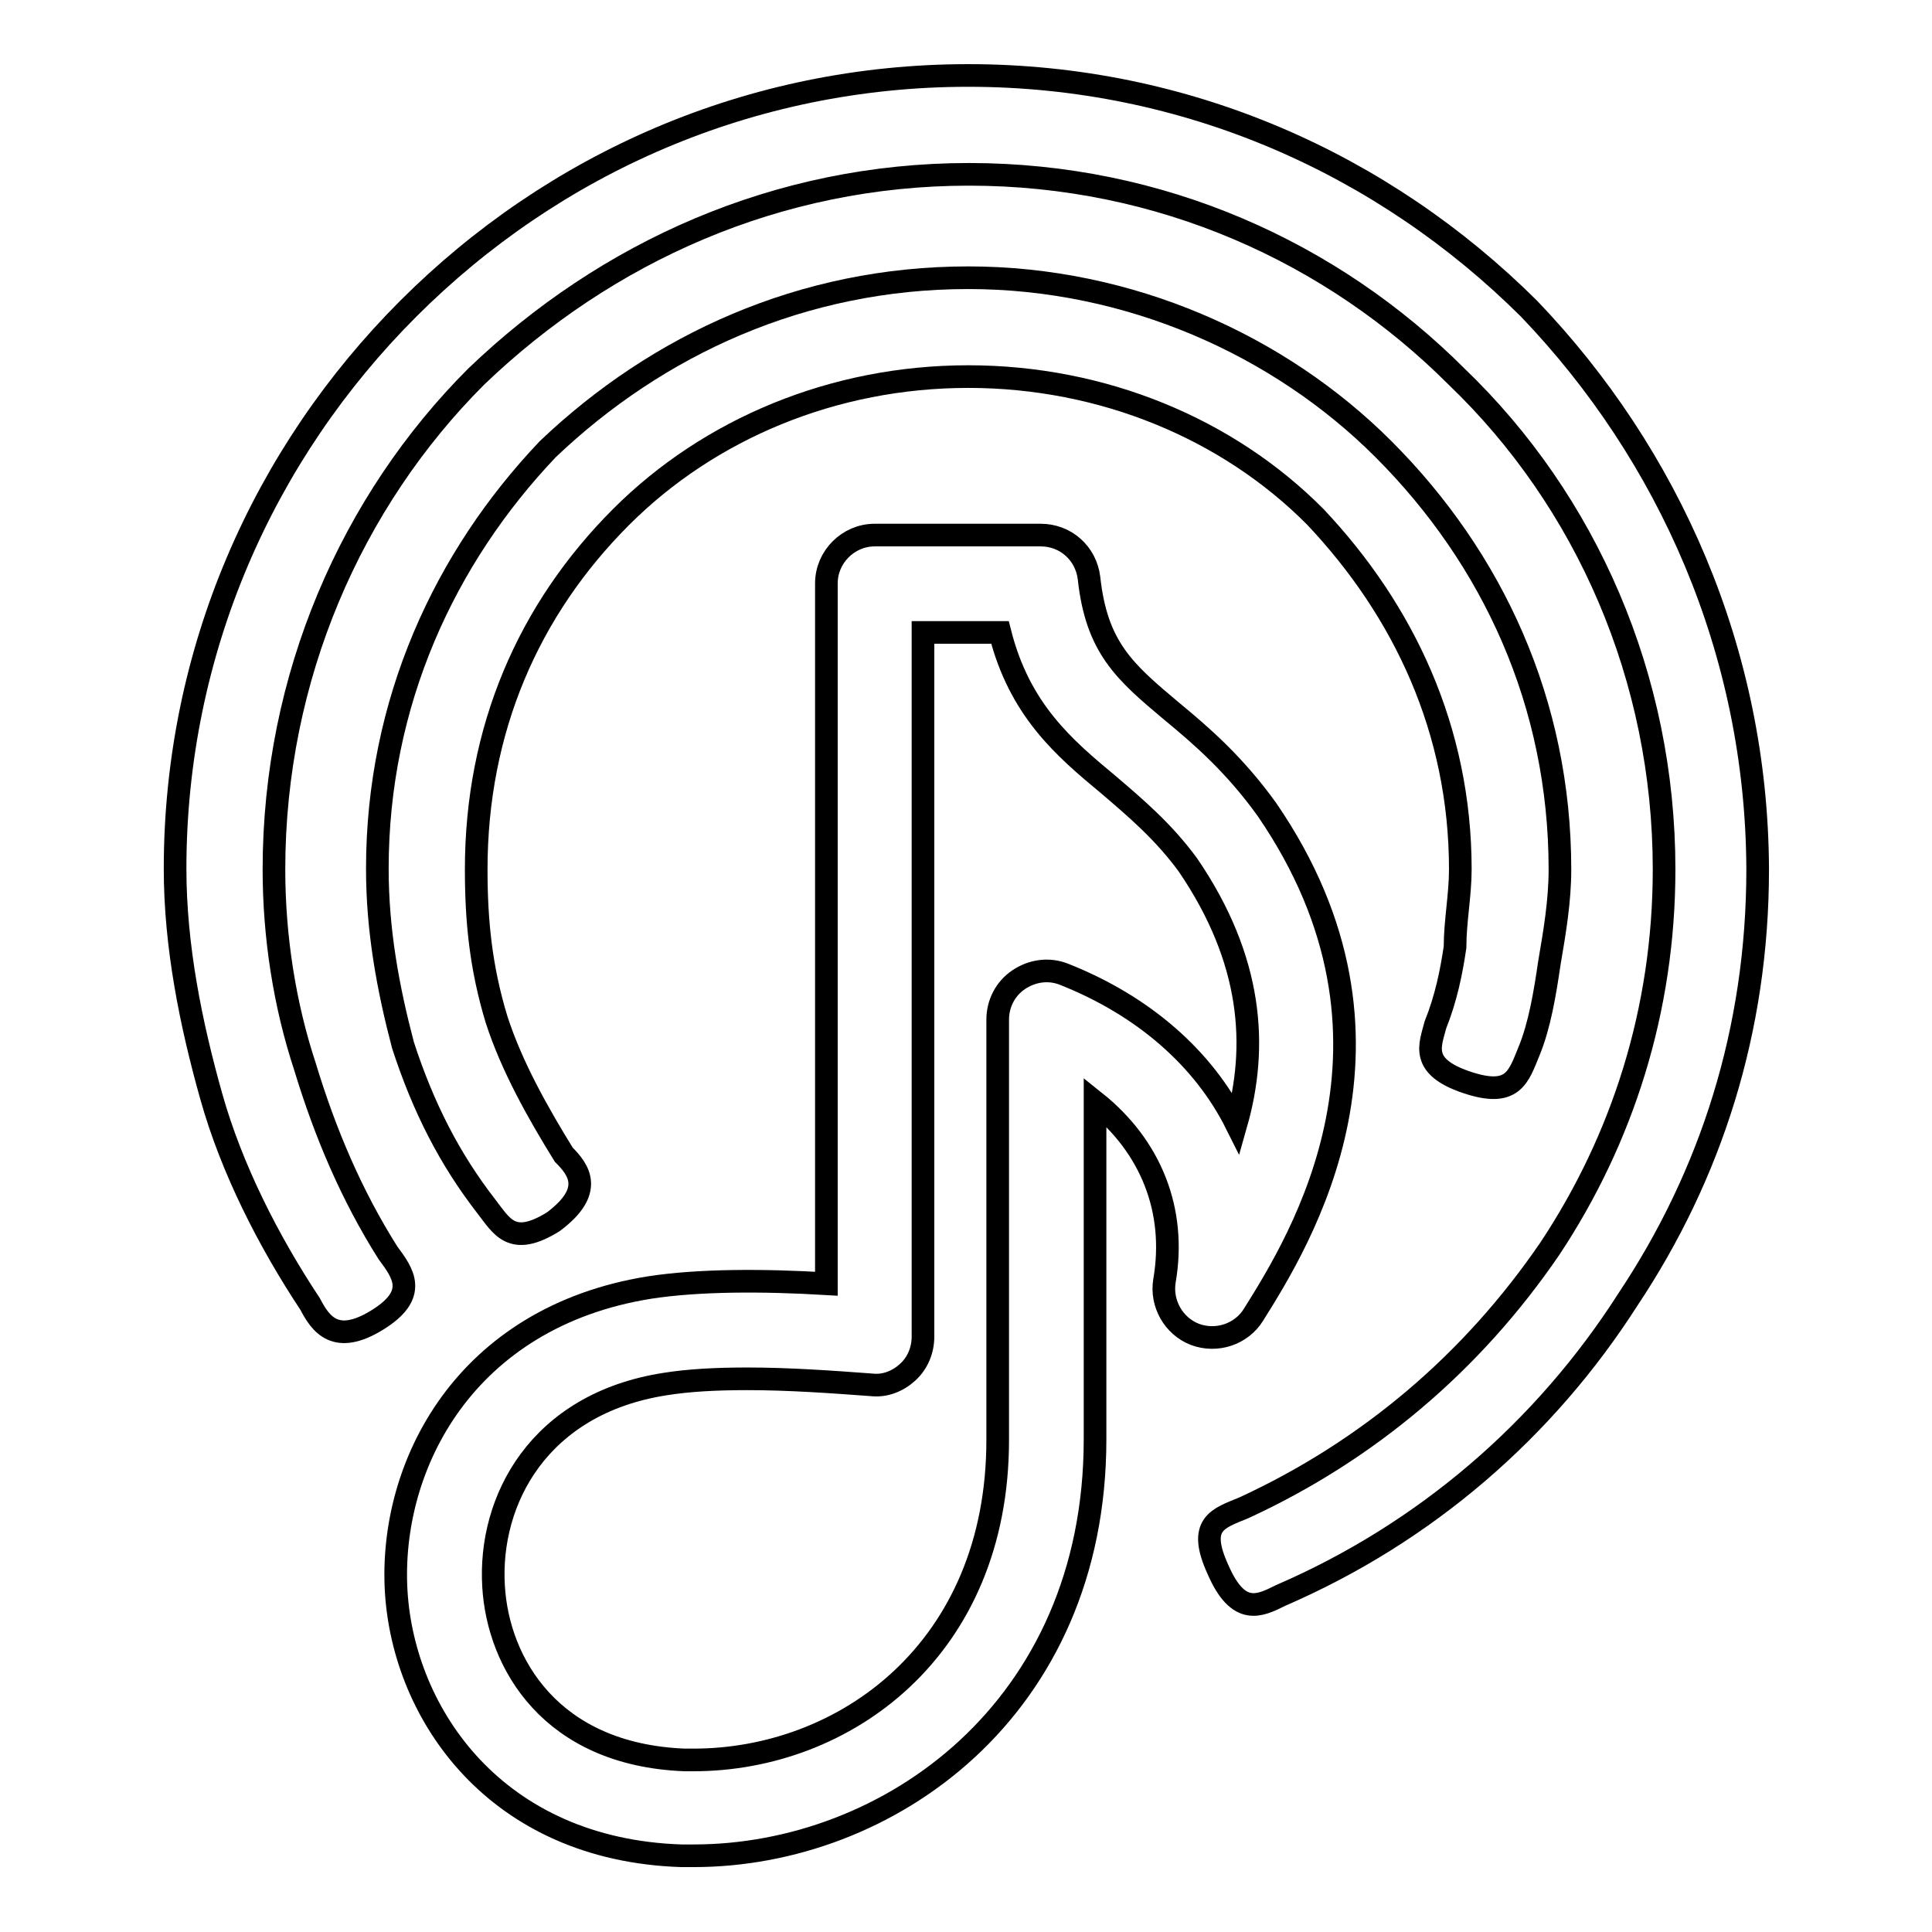
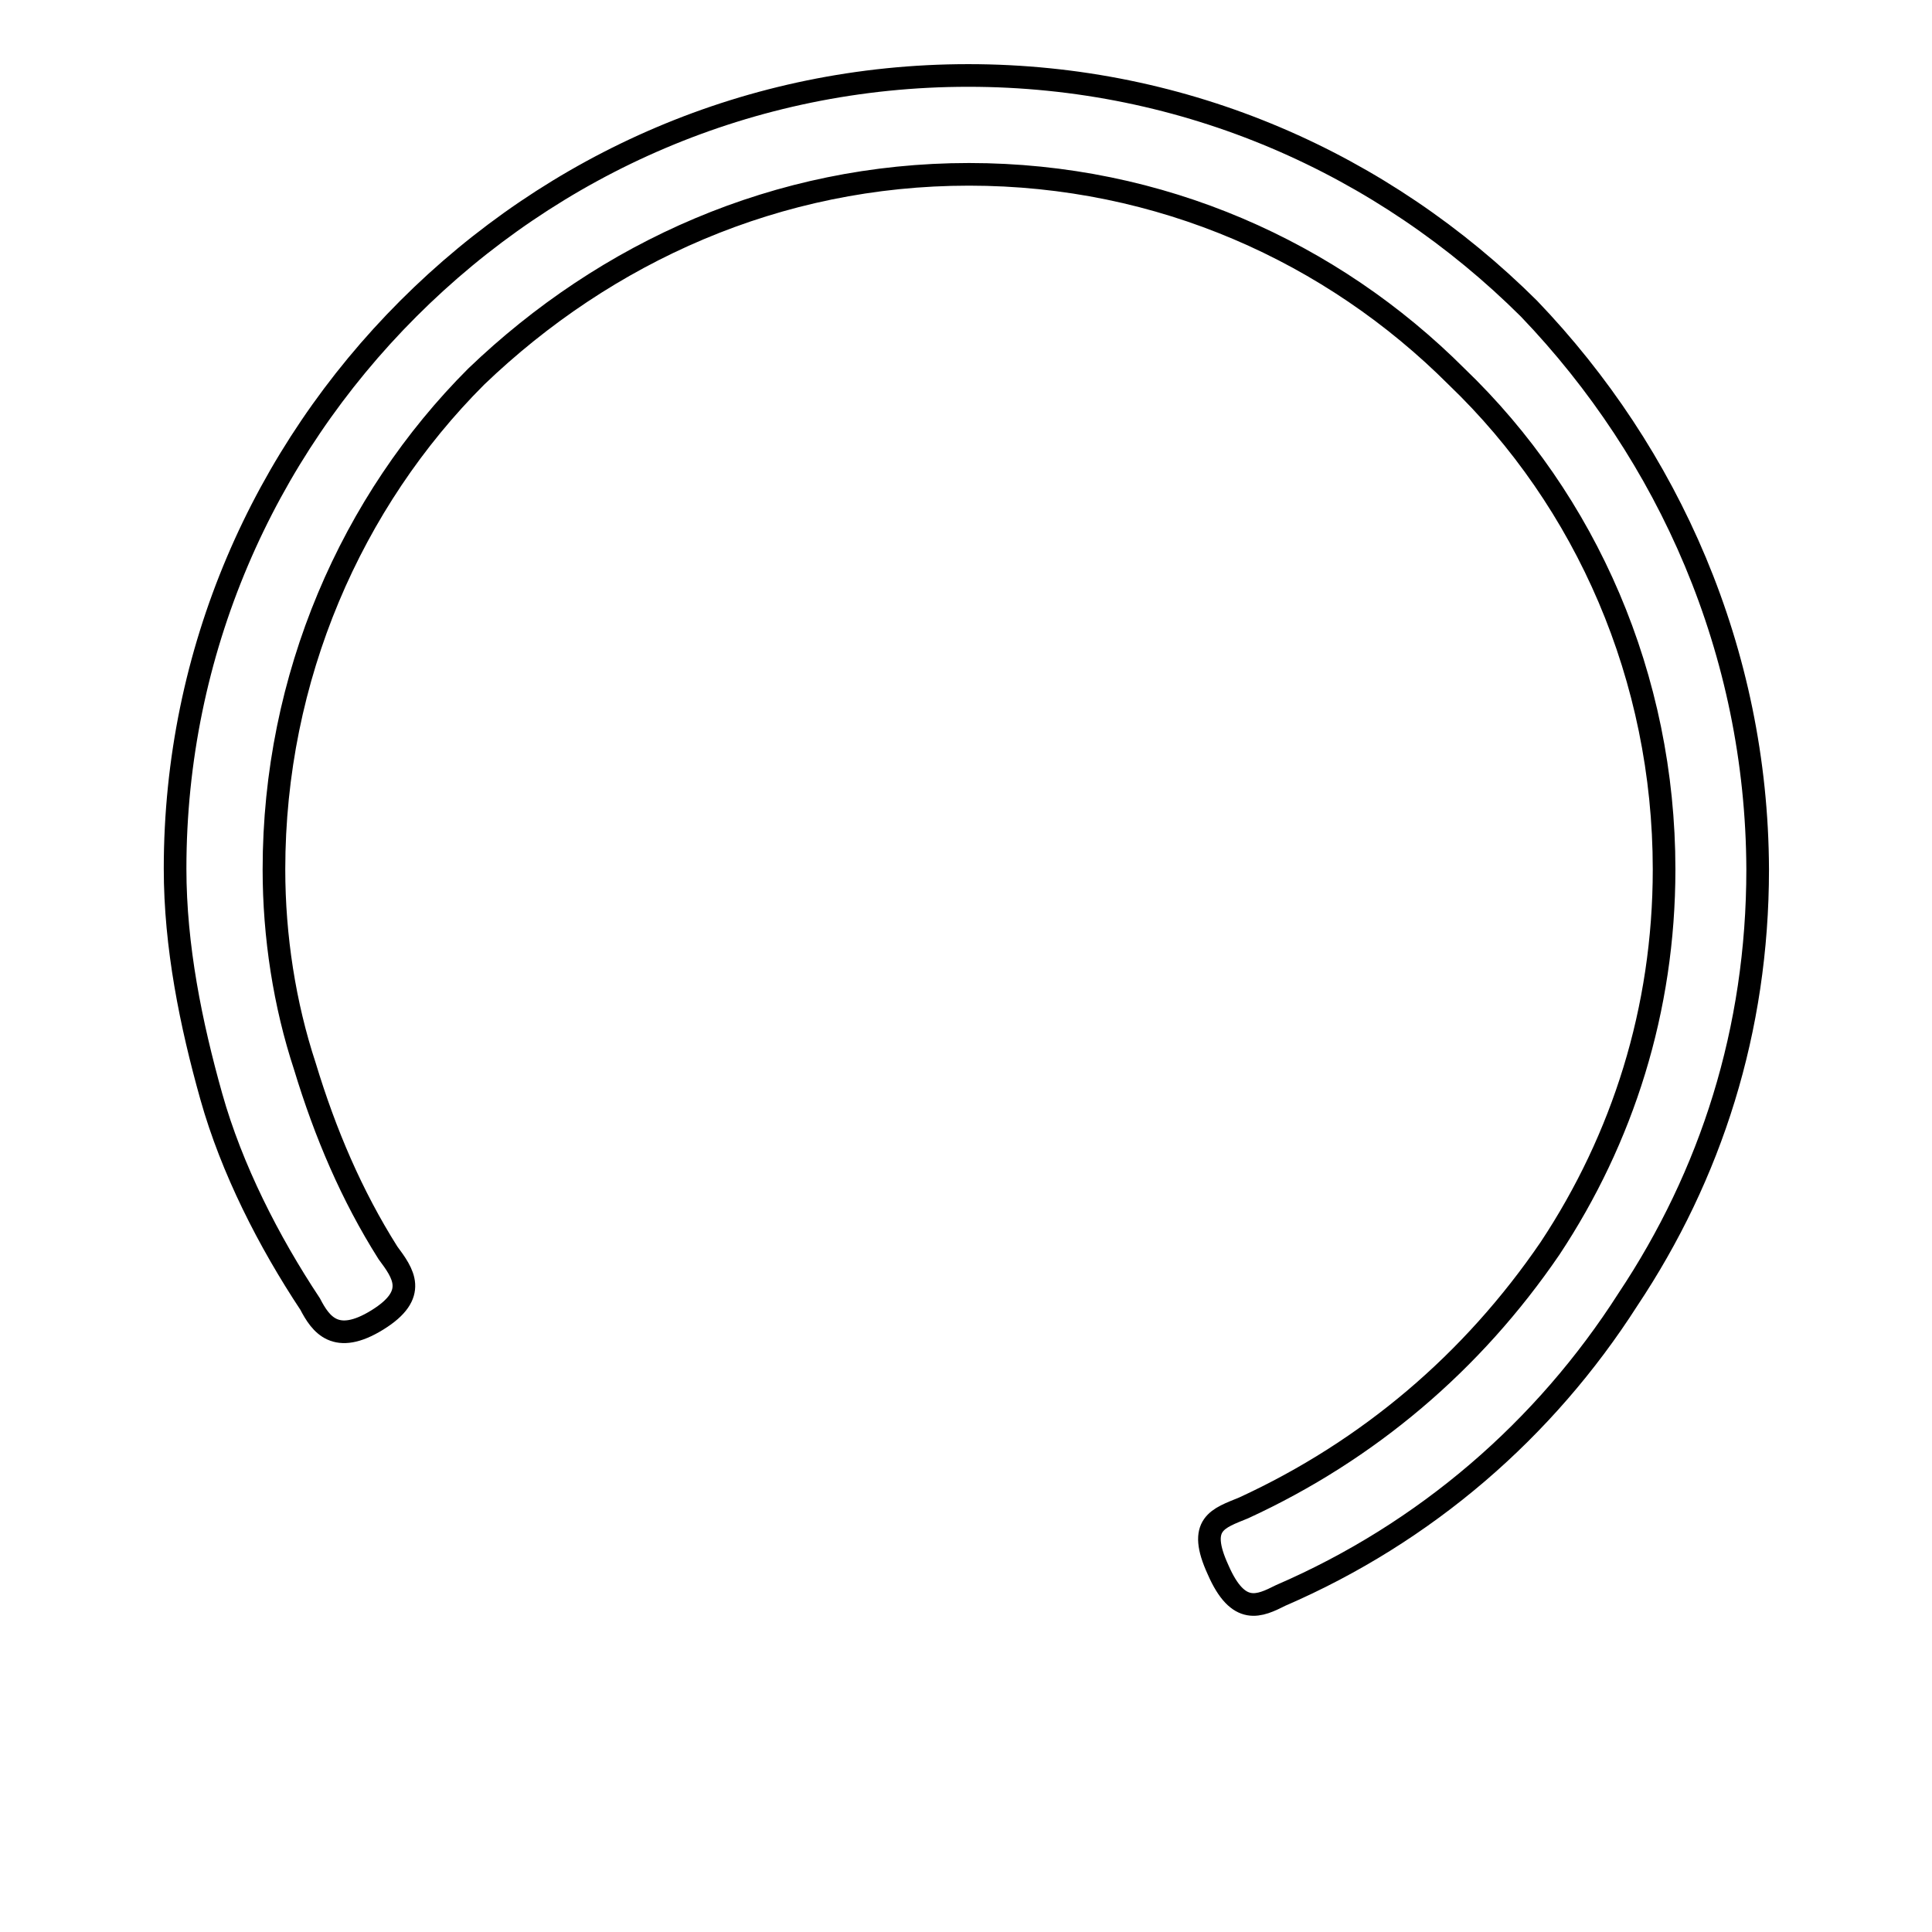
<svg xmlns="http://www.w3.org/2000/svg" version="1.1" x="0px" y="0px" viewBox="0 0 256 256" enable-background="new 0 0 256 256" xml:space="preserve">
  <g>
    <g>
-       <path stroke-width="3" fill-opacity="0" stroke="#000000" d="M166.1,174.2c6.2-9.9,22.7-36.4,1.8-66.9c-4.3-6-8.7-9.8-12.7-13.1c-6.2-5.2-9.9-8.4-10.9-17.6c-0.4-3.3-3.1-5.7-6.4-5.7h-22c-3.5,0-6.4,2.9-6.4,6.4v92.8c-8.4-0.5-16.9-0.5-23.4,0.5c-24.5,3.9-34.6,23.6-33.6,40.3c1,16.3,13.2,34.2,37.8,35l1.6,0c25.8,0,53.2-19.4,53.2-55.2V146c7.4,5.9,10.8,14.4,9.2,23.7c-0.5,3,1.2,6,4,7.1C161.2,177.9,164.5,176.8,166.1,174.2z M141,129.1c-2-0.8-4.2-0.5-6,0.7c-1.8,1.2-2.8,3.2-2.8,5.3v55.7c0,27.8-20.3,42.4-40.3,42.4l-1.2,0C73,232.5,66,220.4,65.4,210.2c-0.7-11.4,6-24.2,22.7-26.8c3.1-0.5,6.7-0.7,10.9-0.7c5.5,0,11.1,0.4,16.5,0.8c1.8,0.2,3.5-0.5,4.8-1.7c1.3-1.2,2-2.9,2-4.7V83.8h10.2c2.6,10.3,8.5,15.3,14.4,20.2c3.5,3,7.2,6.1,10.5,10.6c8.6,12.6,9.3,24.1,6.4,34.3C159.5,140.3,151.6,133.3,141,129.1z" />
-       <path stroke-width="3" fill-opacity="0" stroke="#000000" d="M190.2,135.8c-0.7,2.7-2.1,5.5,4.1,7.6c6.2,2.1,6.9-0.7,8.3-4.1c1.4-3.4,2.1-7.6,2.7-11.7c0.7-4.1,1.4-8.2,1.4-12.4c0-22-8.9-41.2-23.4-55.7c-13.8-13.8-33.7-22.7-55-22.7c-22,0-41.2,8.9-55.7,22.7C58.9,73.9,50,93.1,50,115.1c0,8.2,1.4,15.8,3.4,23.4c2.7,8.3,6.2,15.1,11,21.3c2.1,2.7,3.4,5.5,8.9,2.1c5.5-4.1,3.4-6.9,1.4-8.9c-3.4-5.5-6.9-11.7-8.9-17.9c-2.1-6.9-2.7-13.1-2.7-19.9c0-18.5,6.9-34.4,19.2-46.7c11.7-11.7,28.2-18.6,46-18.6s34.4,6.9,46,18.6c11.7,12.4,19.2,28.2,19.2,46.7c0,3.4-0.7,6.9-0.7,10.3C192.3,128.9,191.6,132.3,190.2,135.8z" />
      <path stroke-width="3" fill-opacity="0" stroke="#000000" d="M202.6,40.9C183.3,21.7,157.2,10,128.3,10c-28.9,0-55,11.7-74.2,30.9c-19.2,19.2-30.9,45.4-30.9,74.2c0,10.3,2.1,20.6,4.8,30.2c2.7,9.6,7.6,19.2,13.1,27.5c1.4,2.7,3.4,5.5,8.9,2.1c5.5-3.4,3.4-6.2,1.4-8.9c-4.8-7.6-8.3-15.8-11-24.7c-2.7-8.2-4.1-17.2-4.1-26.1c0-25.5,10.3-48.8,26.8-65.3c17.2-16.5,39.9-26.8,65.3-26.8c25.4,0,48.1,10.3,64.6,26.8c17.2,16.5,27.5,39.9,27.5,65.3c0,18.6-5.5,35.7-15.1,50.2c-10.3,15.1-24.1,26.8-40.6,34.4c-3.4,1.4-6.2,2.1-3.4,8.2c2.7,6.2,5.5,4.8,8.3,3.4c19.2-8.3,35-22,46-39.2c11-16.5,17.2-35.7,17.2-57C232.8,86.3,221.1,60.2,202.6,40.9z" />
    </g>
  </g>
</svg>